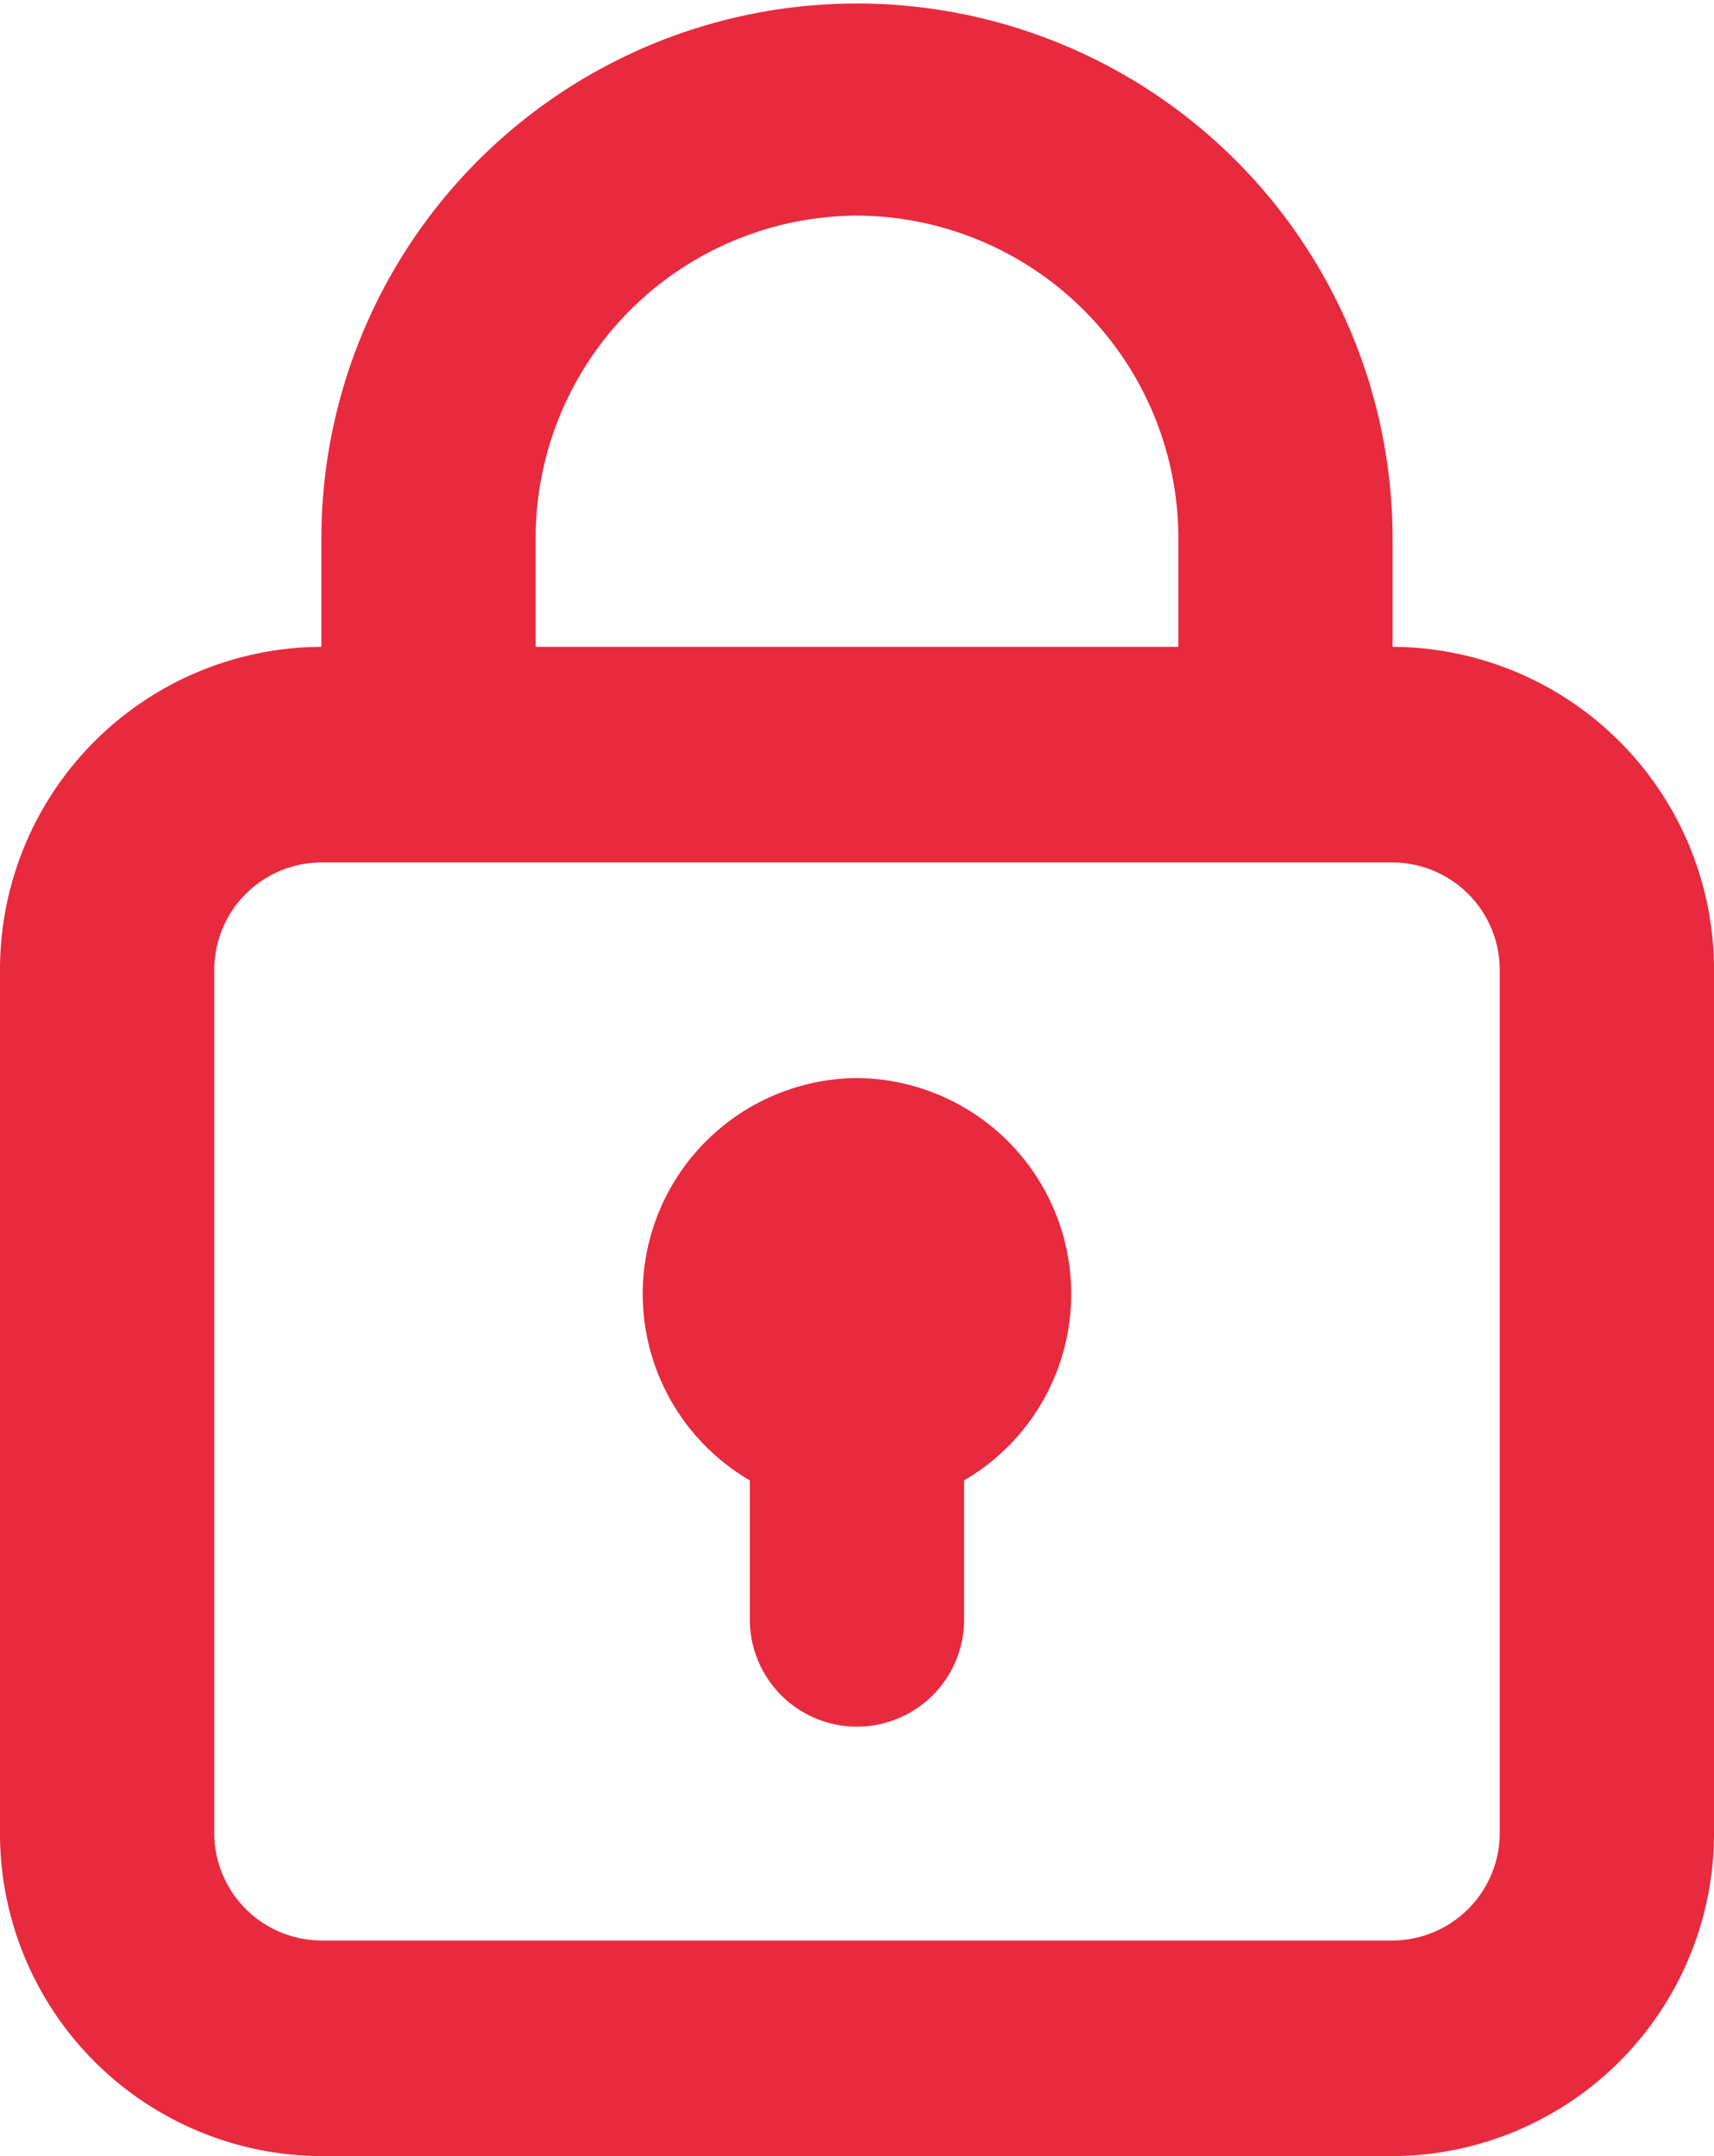
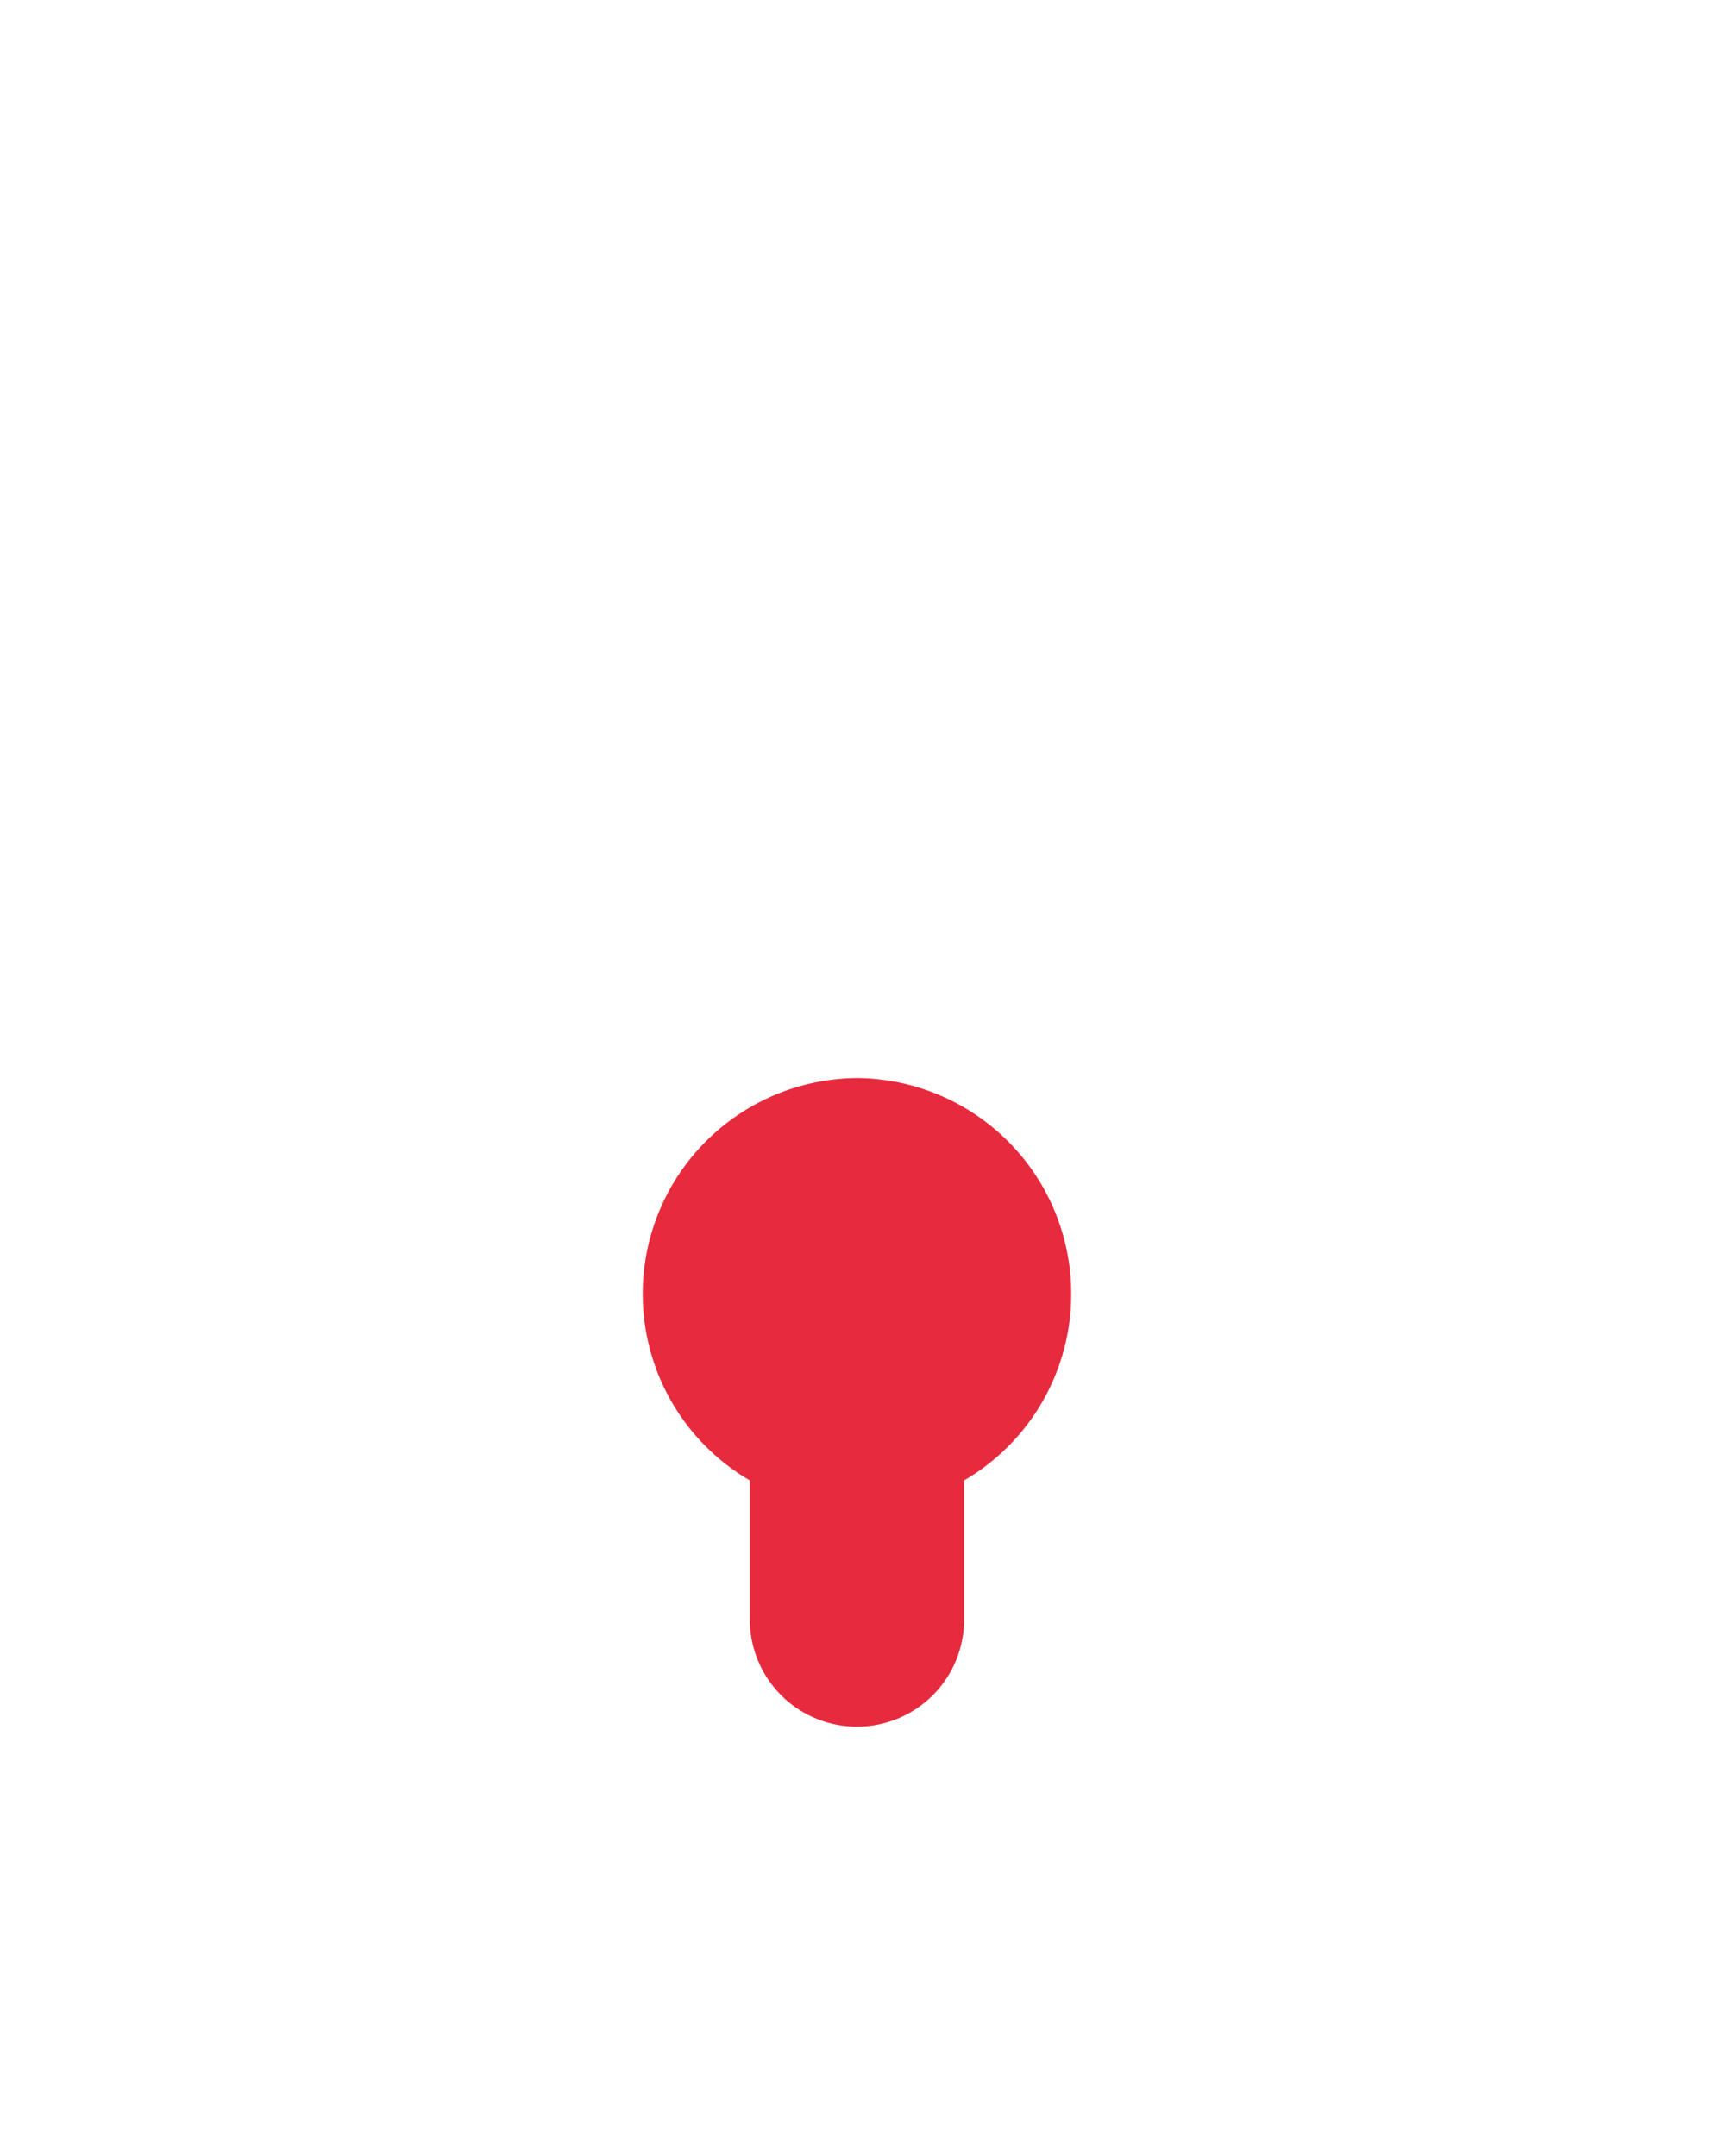
<svg xmlns="http://www.w3.org/2000/svg" id="UI_icon_lock_light" data-name="UI icon/lock/light" width="31" height="39" viewBox="0 0 31 39">
  <path id="Union" d="M5.812,7.278A3.905,3.905,0,0,0,3.875,0,3.905,3.905,0,0,0,1.937,7.278V9.75a1.938,1.938,0,1,0,3.875,0Z" transform="translate(11.625 19.5)" fill="#e82a3e" />
-   <path id="Union-2" data-name="Union" d="M25.186,39H5.812A5.837,5.837,0,0,1,0,33.151V17.55A5.837,5.837,0,0,1,5.812,11.7V9.751a9.687,9.687,0,1,1,19.375,0V11.7A5.839,5.839,0,0,1,31,17.55v15.6A5.838,5.838,0,0,1,25.186,39ZM5.812,15.6a1.946,1.946,0,0,0-1.937,1.95v15.6A1.946,1.946,0,0,0,5.812,35.1H25.186a1.947,1.947,0,0,0,1.939-1.95V17.55a1.947,1.947,0,0,0-1.939-1.95ZM15.5,3.9A5.838,5.838,0,0,0,9.688,9.751V11.7H21.312V9.751A5.838,5.838,0,0,0,15.5,3.9Z" fill="#e82a3e" />
</svg>